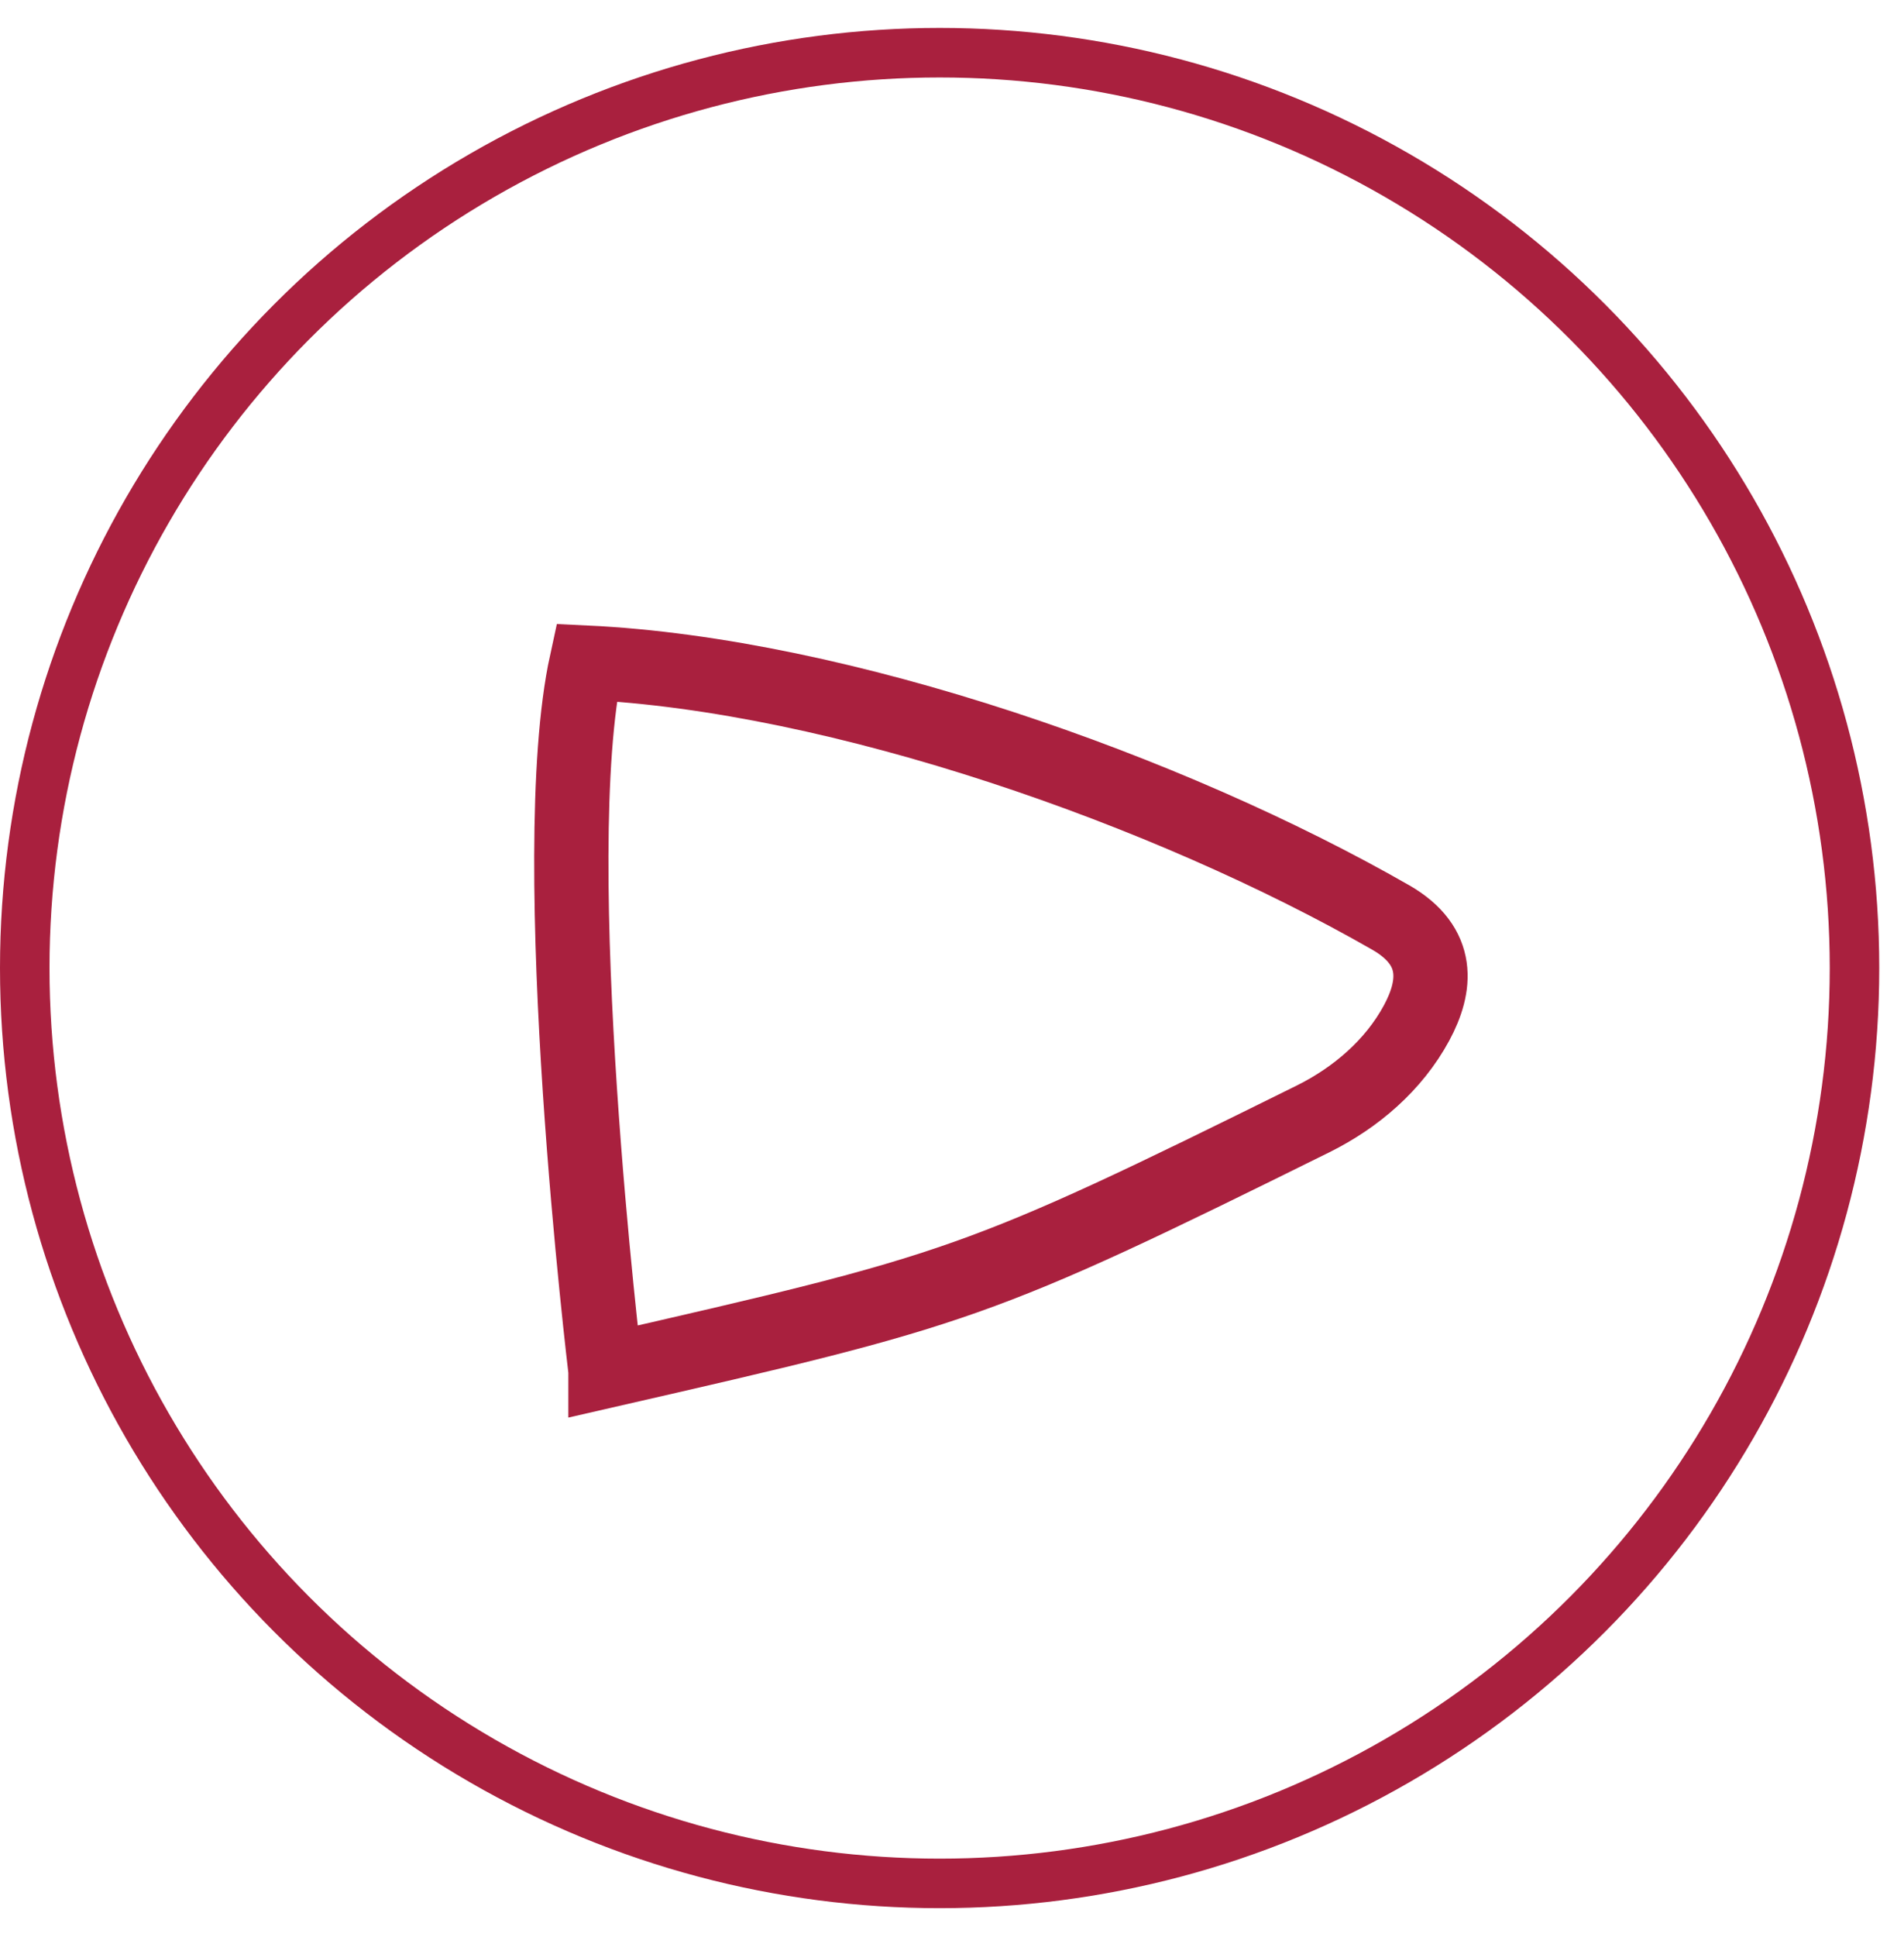
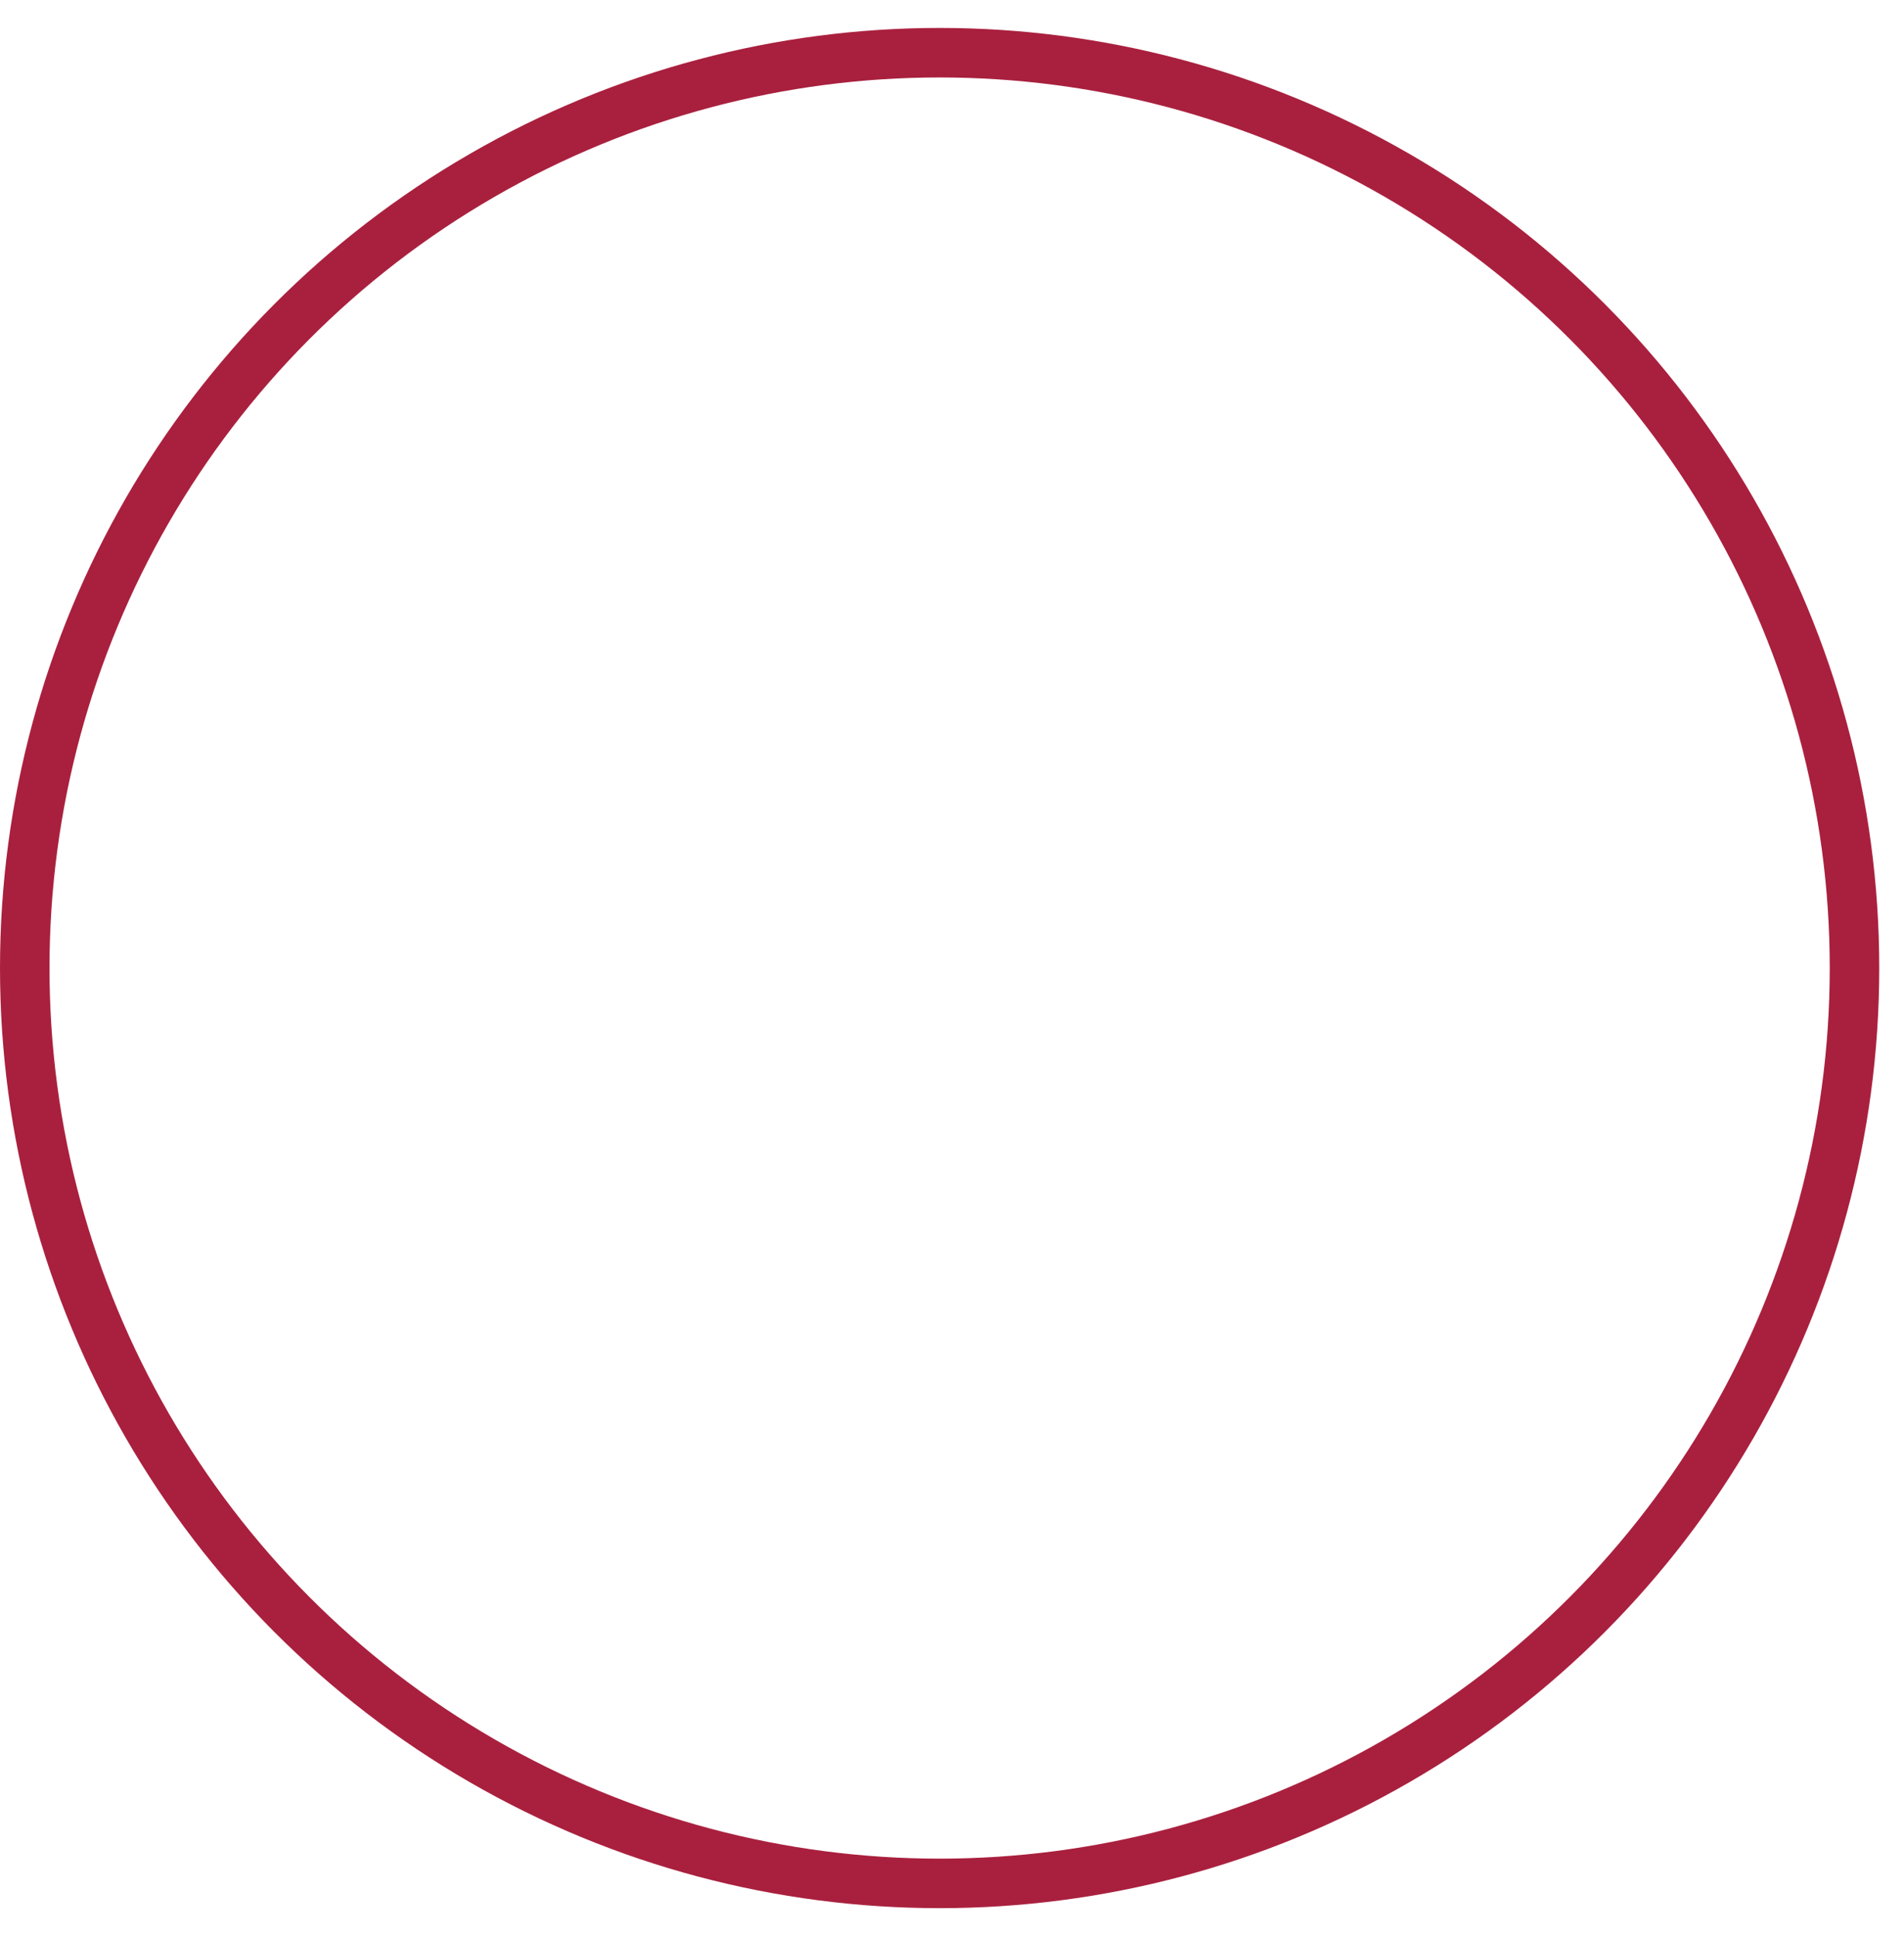
<svg xmlns="http://www.w3.org/2000/svg" id="_Слой_1" data-name="Слой 1" viewBox="0 0 60 61">
  <defs>
    <style> .cls-1 { stroke-width: 1.56px; } .cls-1, .cls-2 { fill: none; stroke: #a9203e; } .cls-2 { stroke-linecap: round; stroke-width: 2.34px; } </style>
  </defs>
-   <path class="cls-2" d="M19.08,43.18c11.14-2.55,11.65-2.67,22.3-7.94,1.35-.67,2.54-1.69,3.26-3.02.62-1.15.77-2.41-.81-3.32-6.98-4-17.34-7.65-25.35-8.03-1.35,6.18.6,22.3.6,22.3Z" />
  <circle class="cls-1" cx="29.61" cy="30.49" r="28.83" />
</svg>